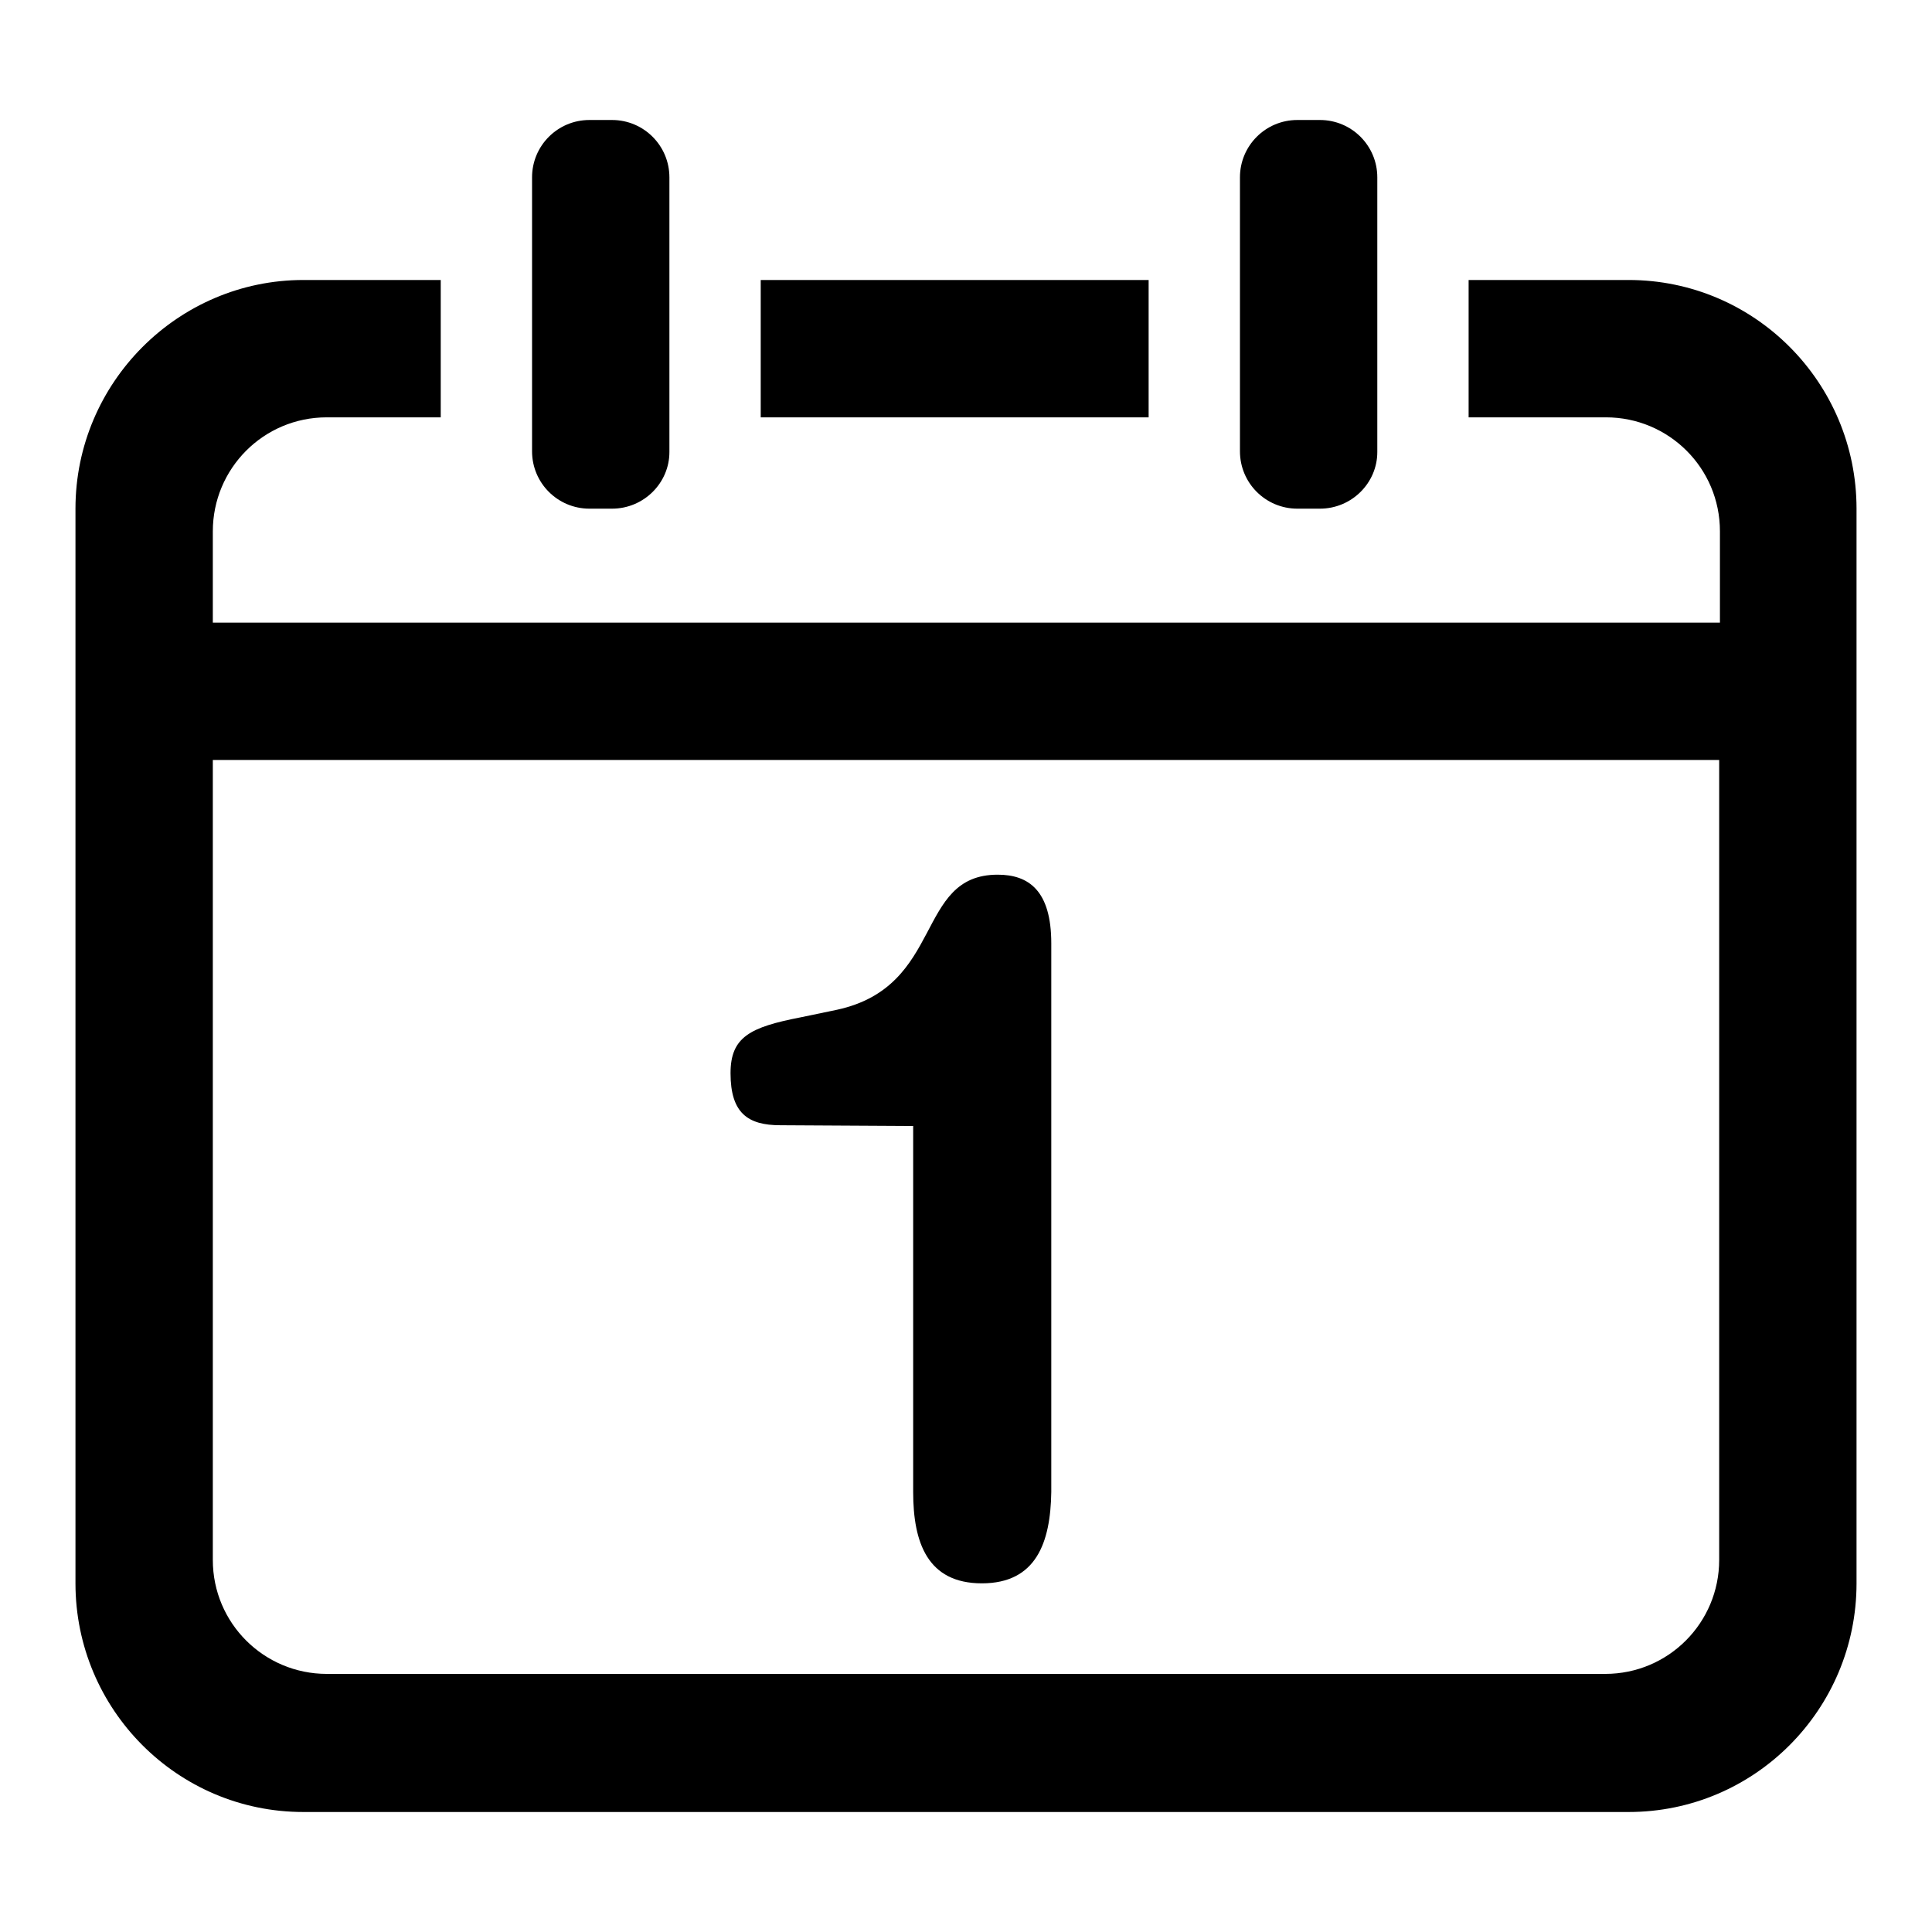
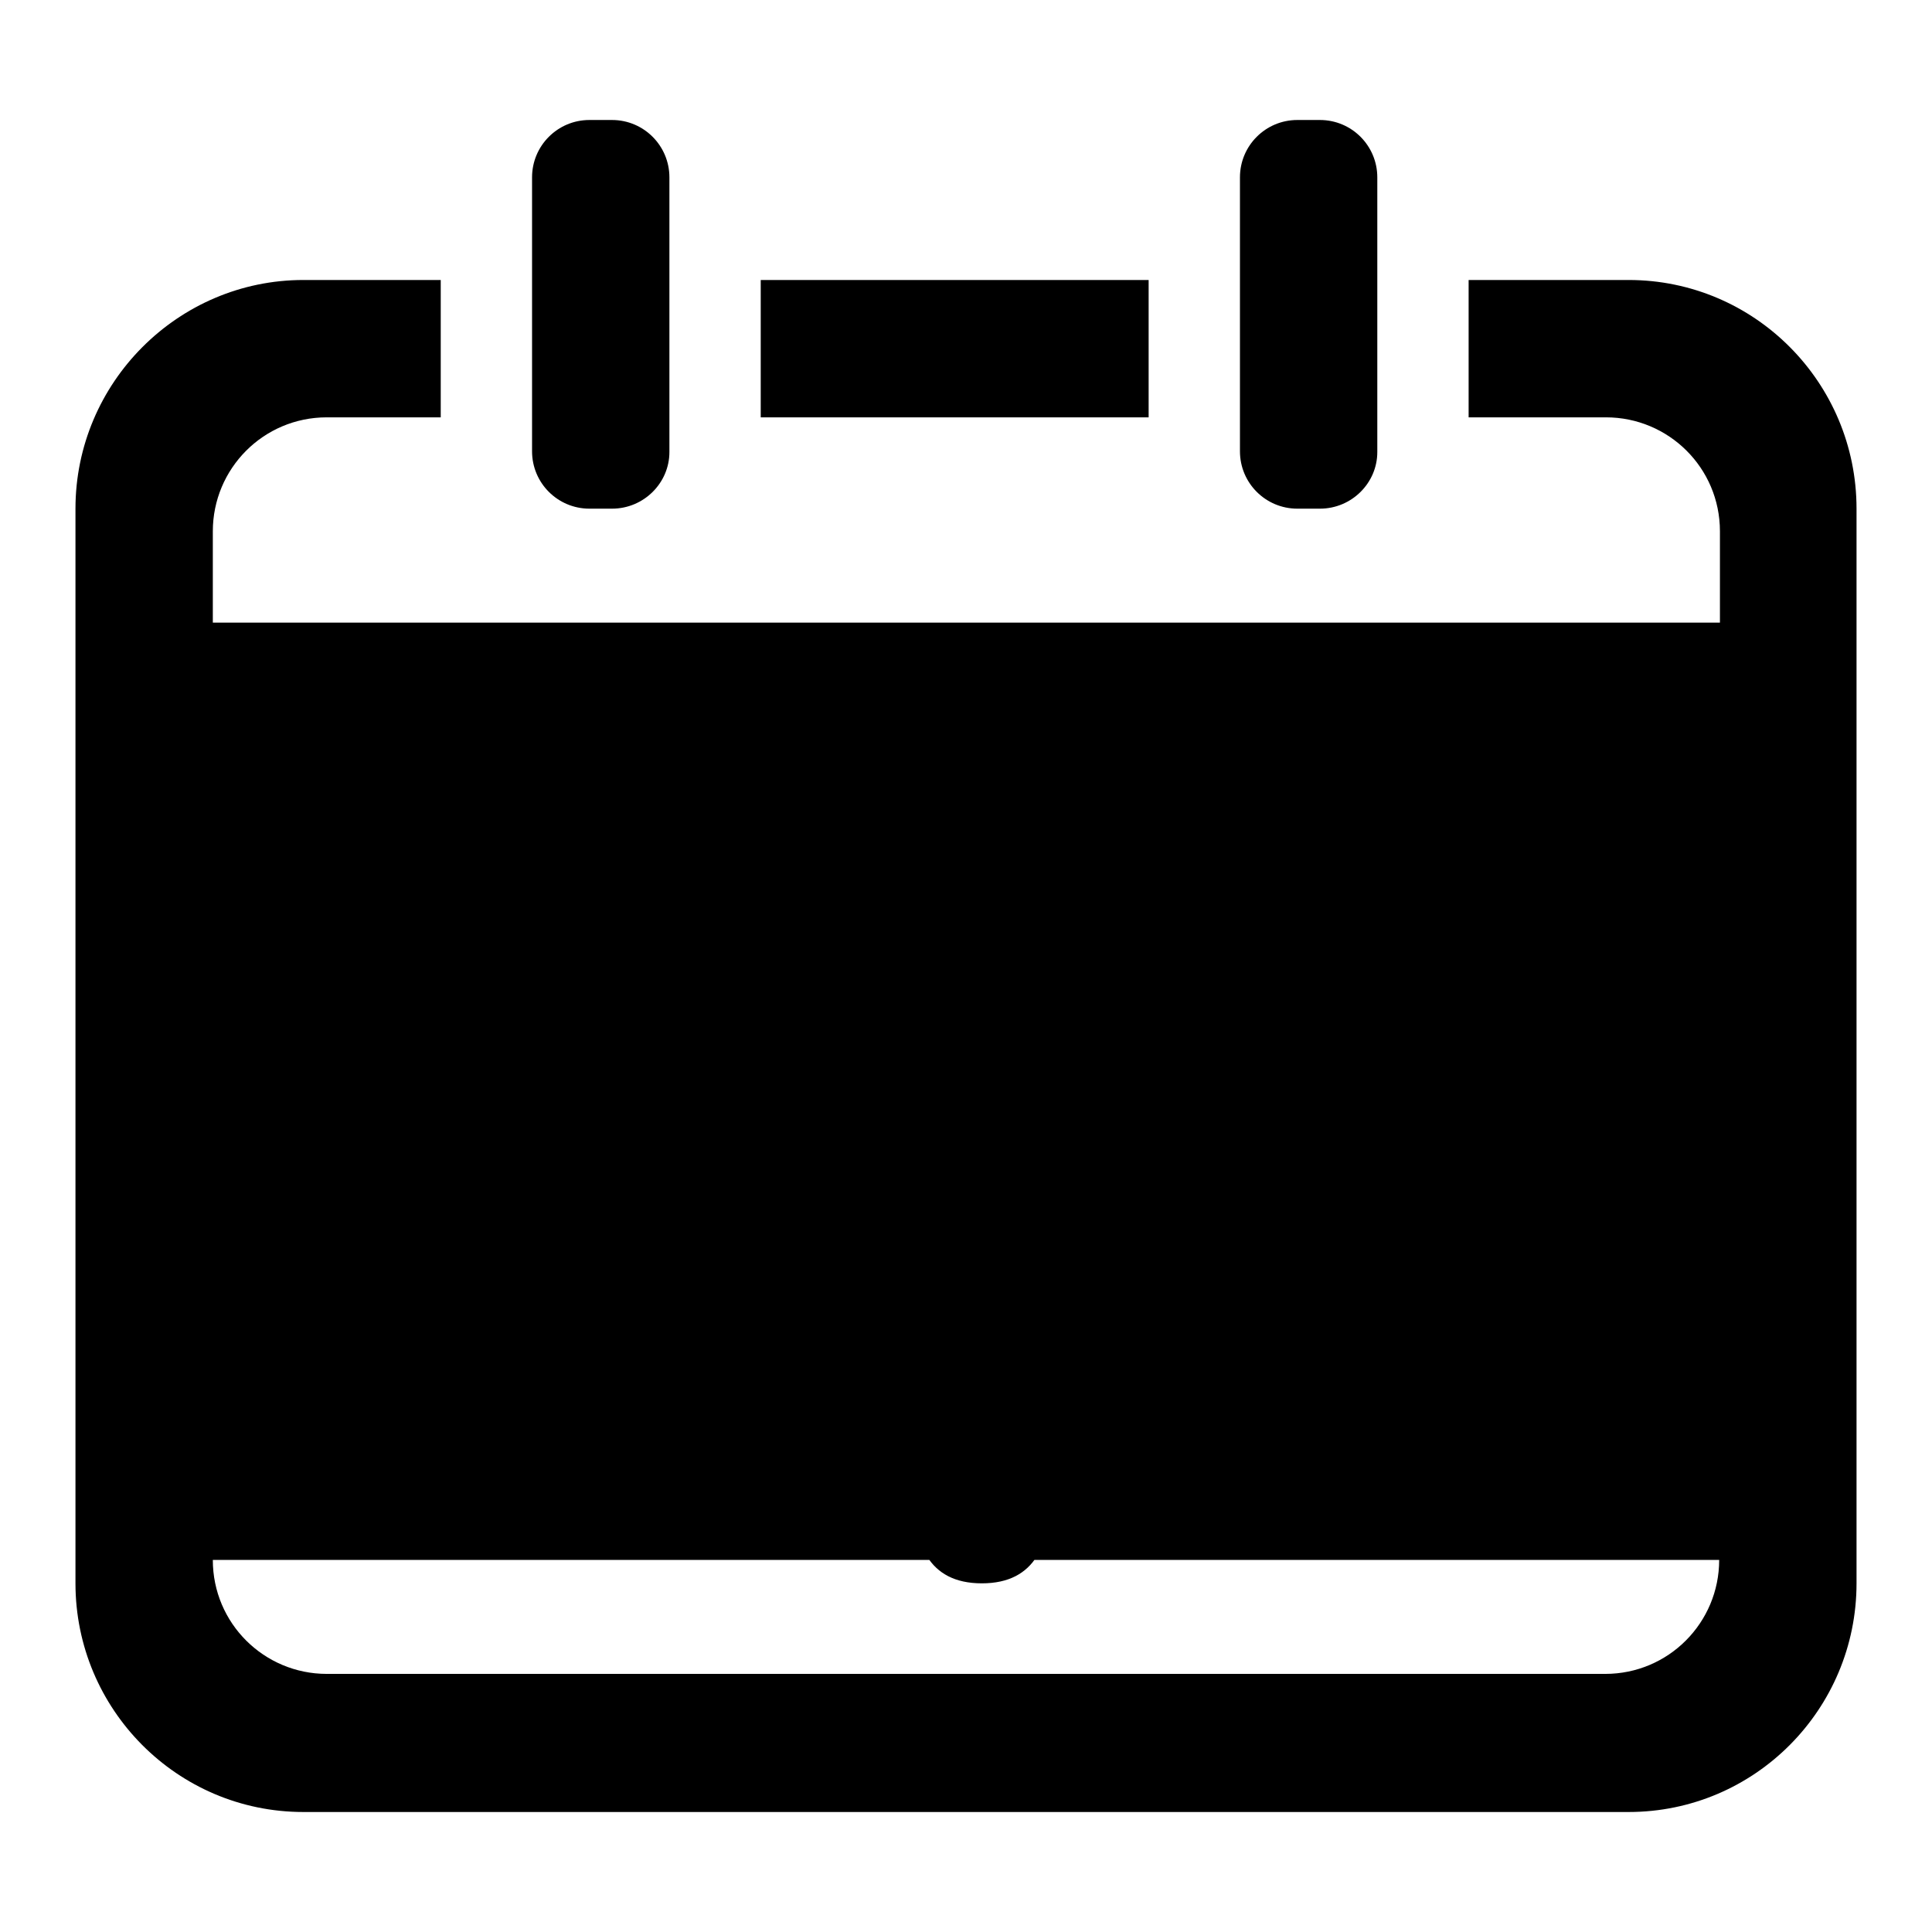
<svg xmlns="http://www.w3.org/2000/svg" version="1.1" x="0px" y="0px" viewBox="0 0 256 256" enable-background="new 0 0 256 256" xml:space="preserve">
  <g>
    <g>
-       <path fill="#000000" d="M215.8,240.1H40.2c-16.7,0-30.2-13.6-30.2-30.3V67.4c0-16.7,13.6-30.3,30.2-30.3h18.2v18.2H43.3c-8.4,0-15.1,6.8-15.1,15.1v12.1h199.7V70.4c0-8.4-6.8-15.1-15.1-15.1h-18.2V37.1h21.2c16.7,0,30.2,13.6,30.2,30.3v142.4C246,226.5,232.5,240.1,215.8,240.1L215.8,240.1z M28.2,100.7v106c0,8.4,6.8,15.1,15.1,15.1h169.4c8.4,0,15.1-6.8,15.1-15.1v-106H28.2L28.2,100.7z M130.1,209.8c-7.2,0-9.1-5.4-9.1-12.1v-48.5l-17.6-0.1c-4.3,0-6.6-1.6-6.6-6.9c0-4.8,2.6-6.1,9.3-7.4l4.8-1c14.3-3.1,10.3-17.9,21.3-17.9c4.1,0,7.1,2.1,7.1,9.1v72.7C139.2,204.4,137.3,209.8,130.1,209.8L130.1,209.8z M174.9,67.4h-3c-4.2,0-7.6-3.4-7.6-7.6V23.5c0-4.2,3.4-7.6,7.6-7.6h3c4.2,0,7.6,3.4,7.6,7.6v36.4C182.5,64,179.1,67.4,174.9,67.4L174.9,67.4z M100.8,37.1h51.4v18.2h-51.4V37.1L100.8,37.1z M81.1,67.4h-3c-4.2,0-7.6-3.4-7.6-7.6V23.5c0-4.2,3.4-7.6,7.6-7.6h3c4.2,0,7.6,3.4,7.6,7.6v36.4C88.7,64,85.3,67.4,81.1,67.4L81.1,67.4z" />
+       <path fill="#000000" d="M215.8,240.1H40.2c-16.7,0-30.2-13.6-30.2-30.3V67.4c0-16.7,13.6-30.3,30.2-30.3h18.2v18.2H43.3c-8.4,0-15.1,6.8-15.1,15.1v12.1h199.7V70.4c0-8.4-6.8-15.1-15.1-15.1h-18.2V37.1h21.2c16.7,0,30.2,13.6,30.2,30.3v142.4C246,226.5,232.5,240.1,215.8,240.1L215.8,240.1z M28.2,100.7v106c0,8.4,6.8,15.1,15.1,15.1h169.4c8.4,0,15.1-6.8,15.1-15.1H28.2L28.2,100.7z M130.1,209.8c-7.2,0-9.1-5.4-9.1-12.1v-48.5l-17.6-0.1c-4.3,0-6.6-1.6-6.6-6.9c0-4.8,2.6-6.1,9.3-7.4l4.8-1c14.3-3.1,10.3-17.9,21.3-17.9c4.1,0,7.1,2.1,7.1,9.1v72.7C139.2,204.4,137.3,209.8,130.1,209.8L130.1,209.8z M174.9,67.4h-3c-4.2,0-7.6-3.4-7.6-7.6V23.5c0-4.2,3.4-7.6,7.6-7.6h3c4.2,0,7.6,3.4,7.6,7.6v36.4C182.5,64,179.1,67.4,174.9,67.4L174.9,67.4z M100.8,37.1h51.4v18.2h-51.4V37.1L100.8,37.1z M81.1,67.4h-3c-4.2,0-7.6-3.4-7.6-7.6V23.5c0-4.2,3.4-7.6,7.6-7.6h3c4.2,0,7.6,3.4,7.6,7.6v36.4C88.7,64,85.3,67.4,81.1,67.4L81.1,67.4z" />
    </g>
  </g>
</svg>